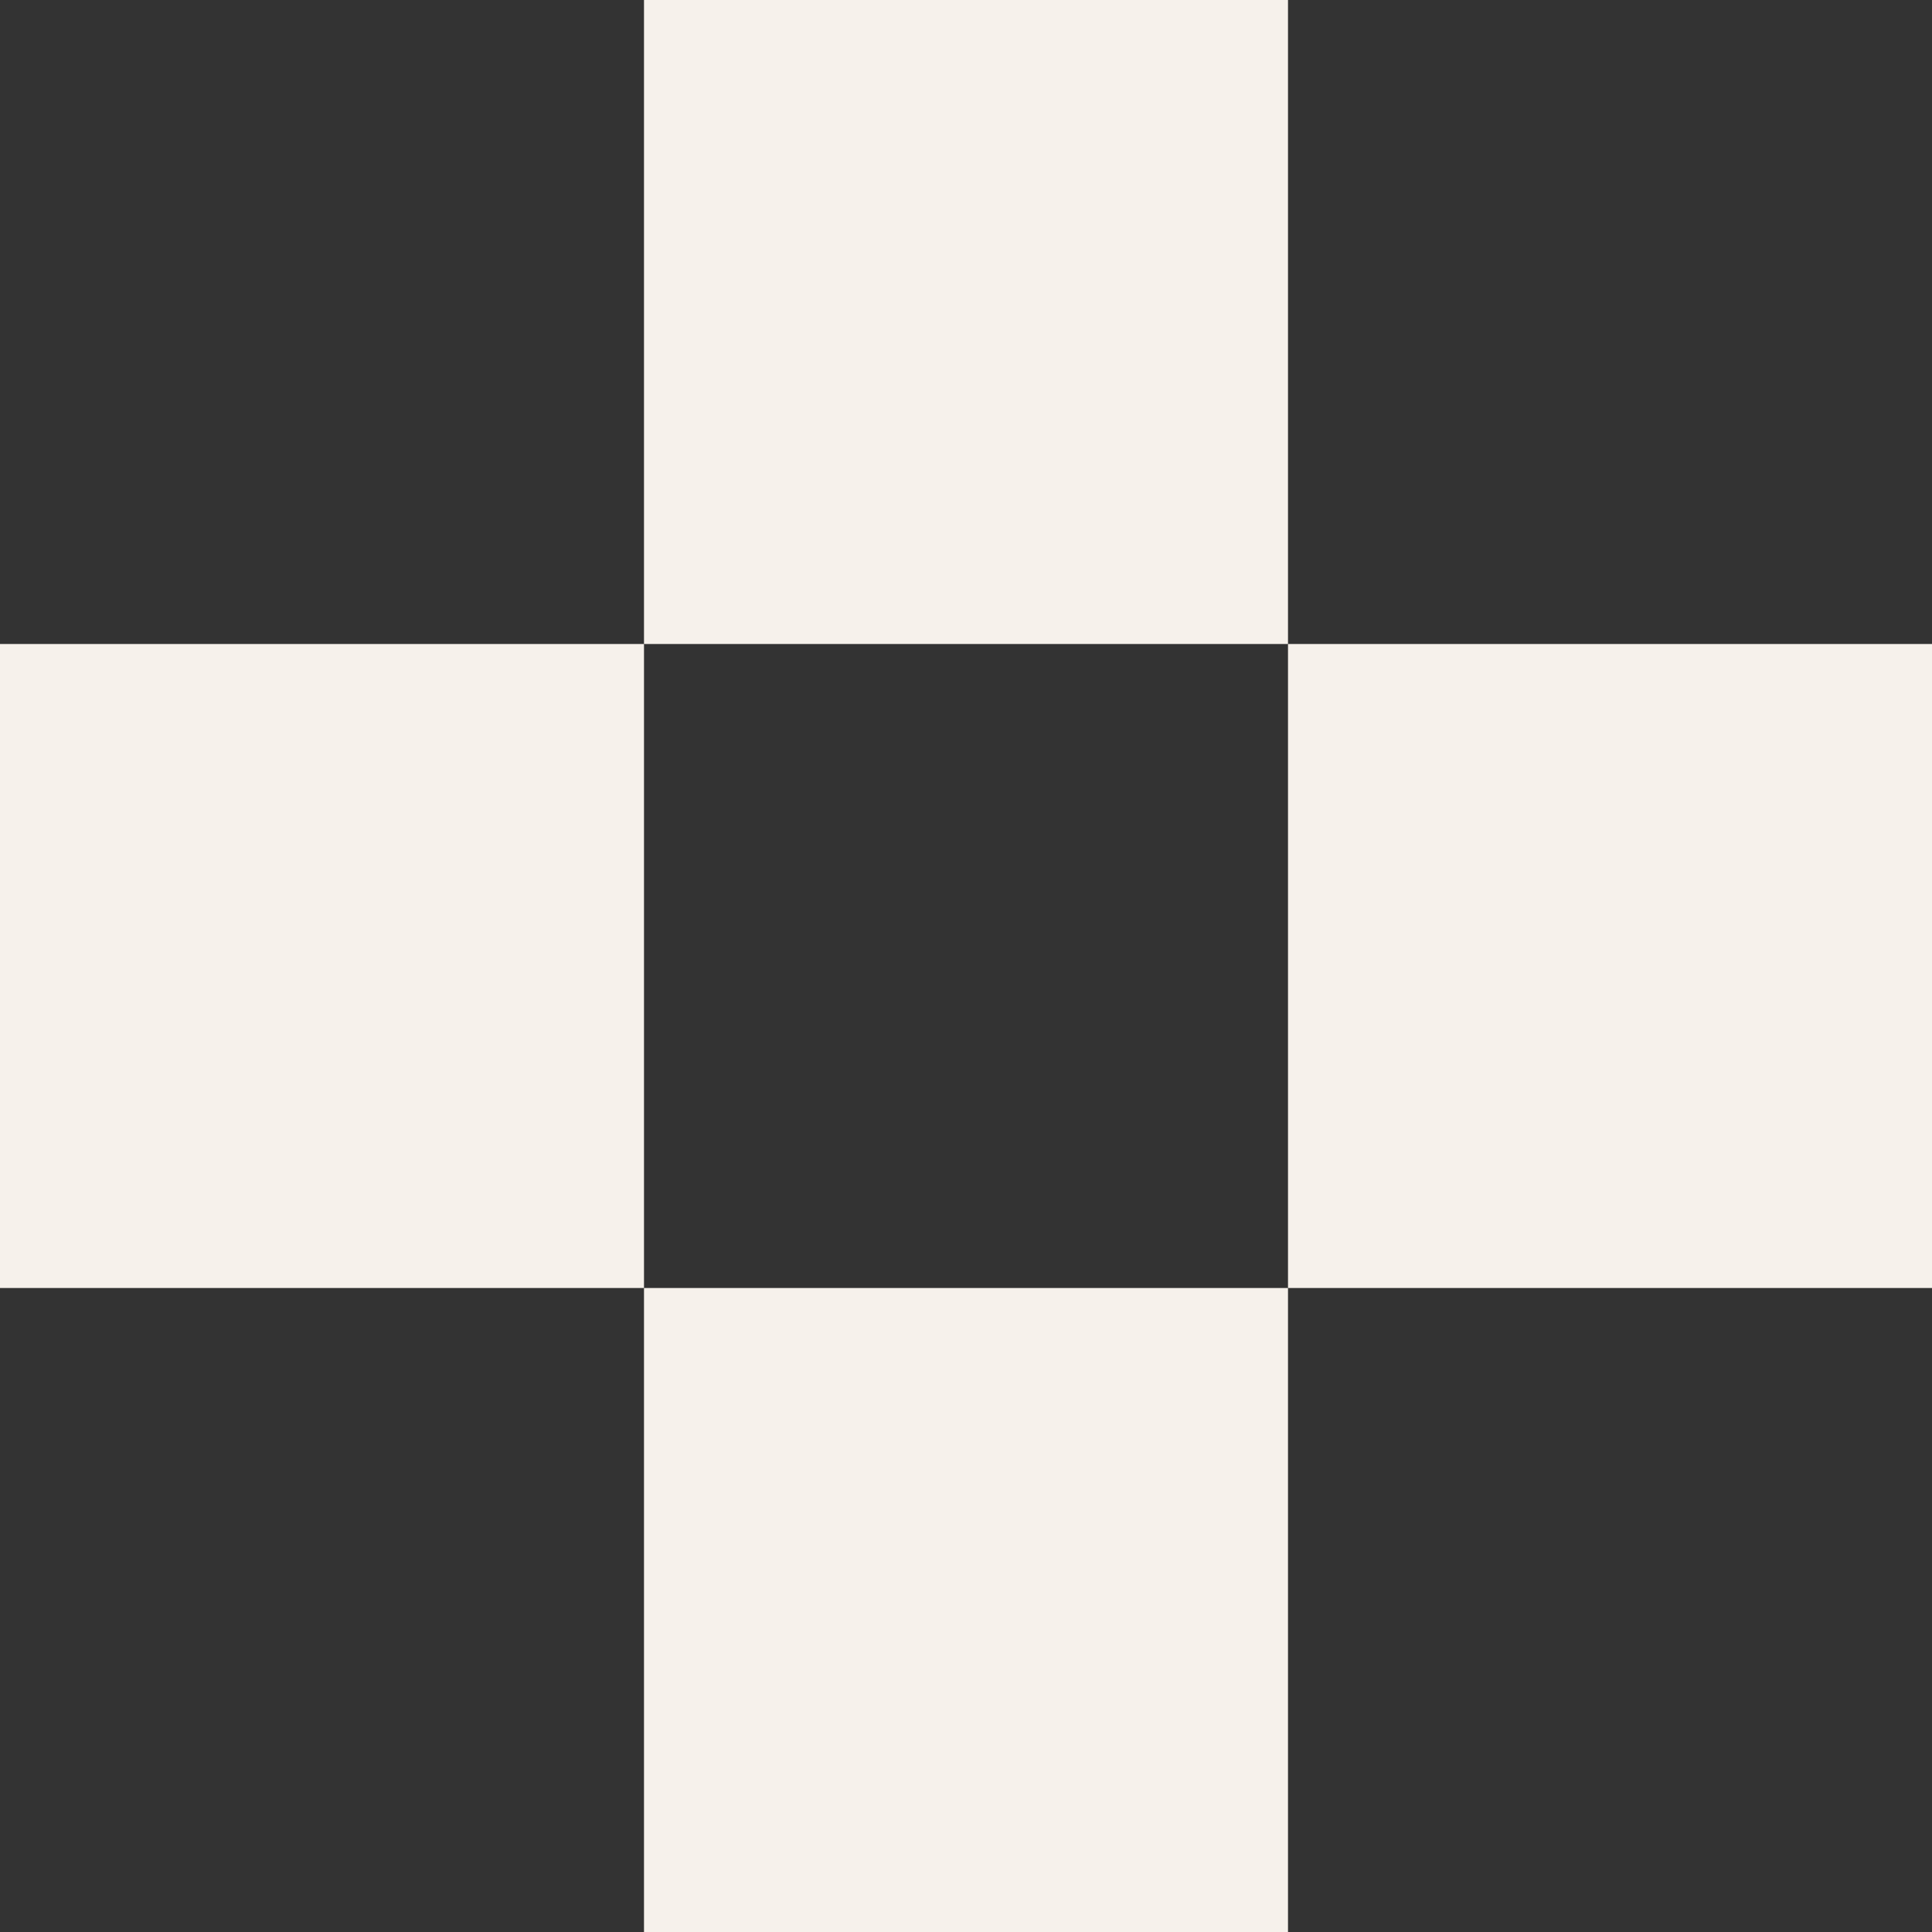
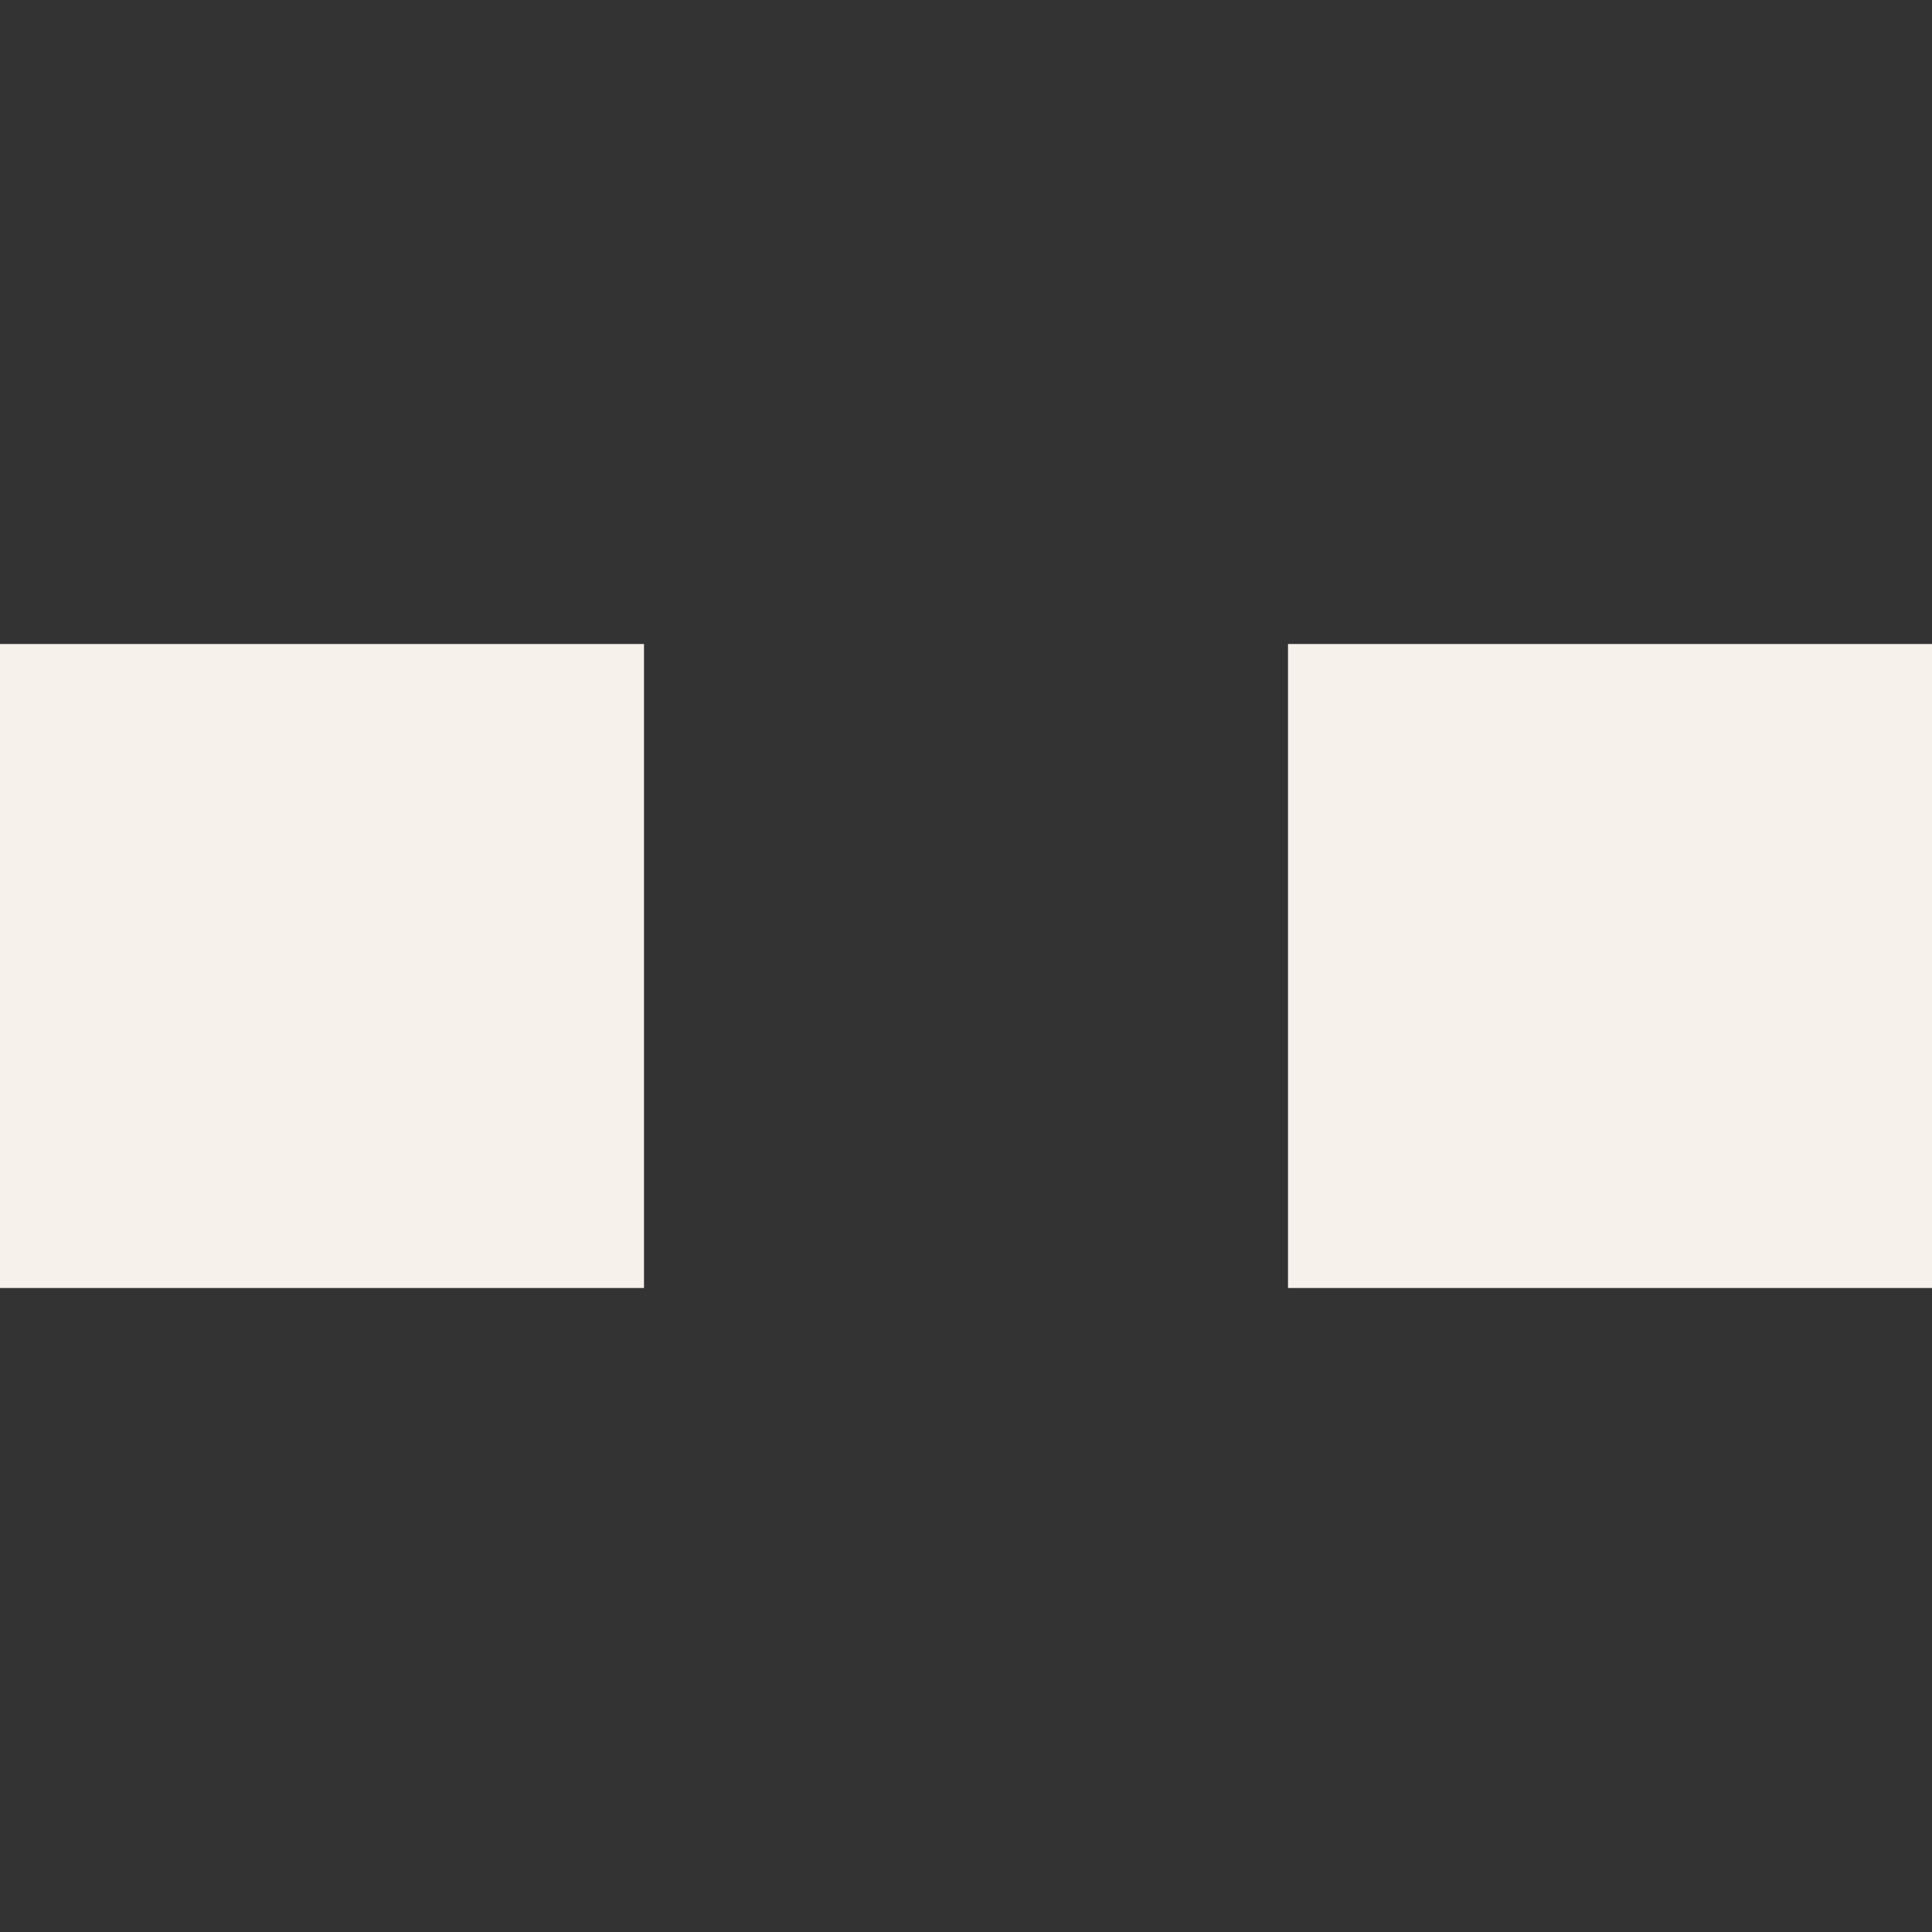
<svg xmlns="http://www.w3.org/2000/svg" width="6" height="6" viewBox="0 0 6 6" fill="none">
  <rect x="0" y="0" width="6" height="6" fill="#333333" stroke="none" />
-   <rect x="2" width="2" height="2" fill="#F6F1EB" />
-   <rect x="2" y="4" width="2" height="2" fill="#F6F1EB" />
  <rect x="4" y="2" width="2" height="2" fill="#F6F1EB" />
  <rect y="2" width="2" height="2" fill="#F6F1EB" />
</svg>